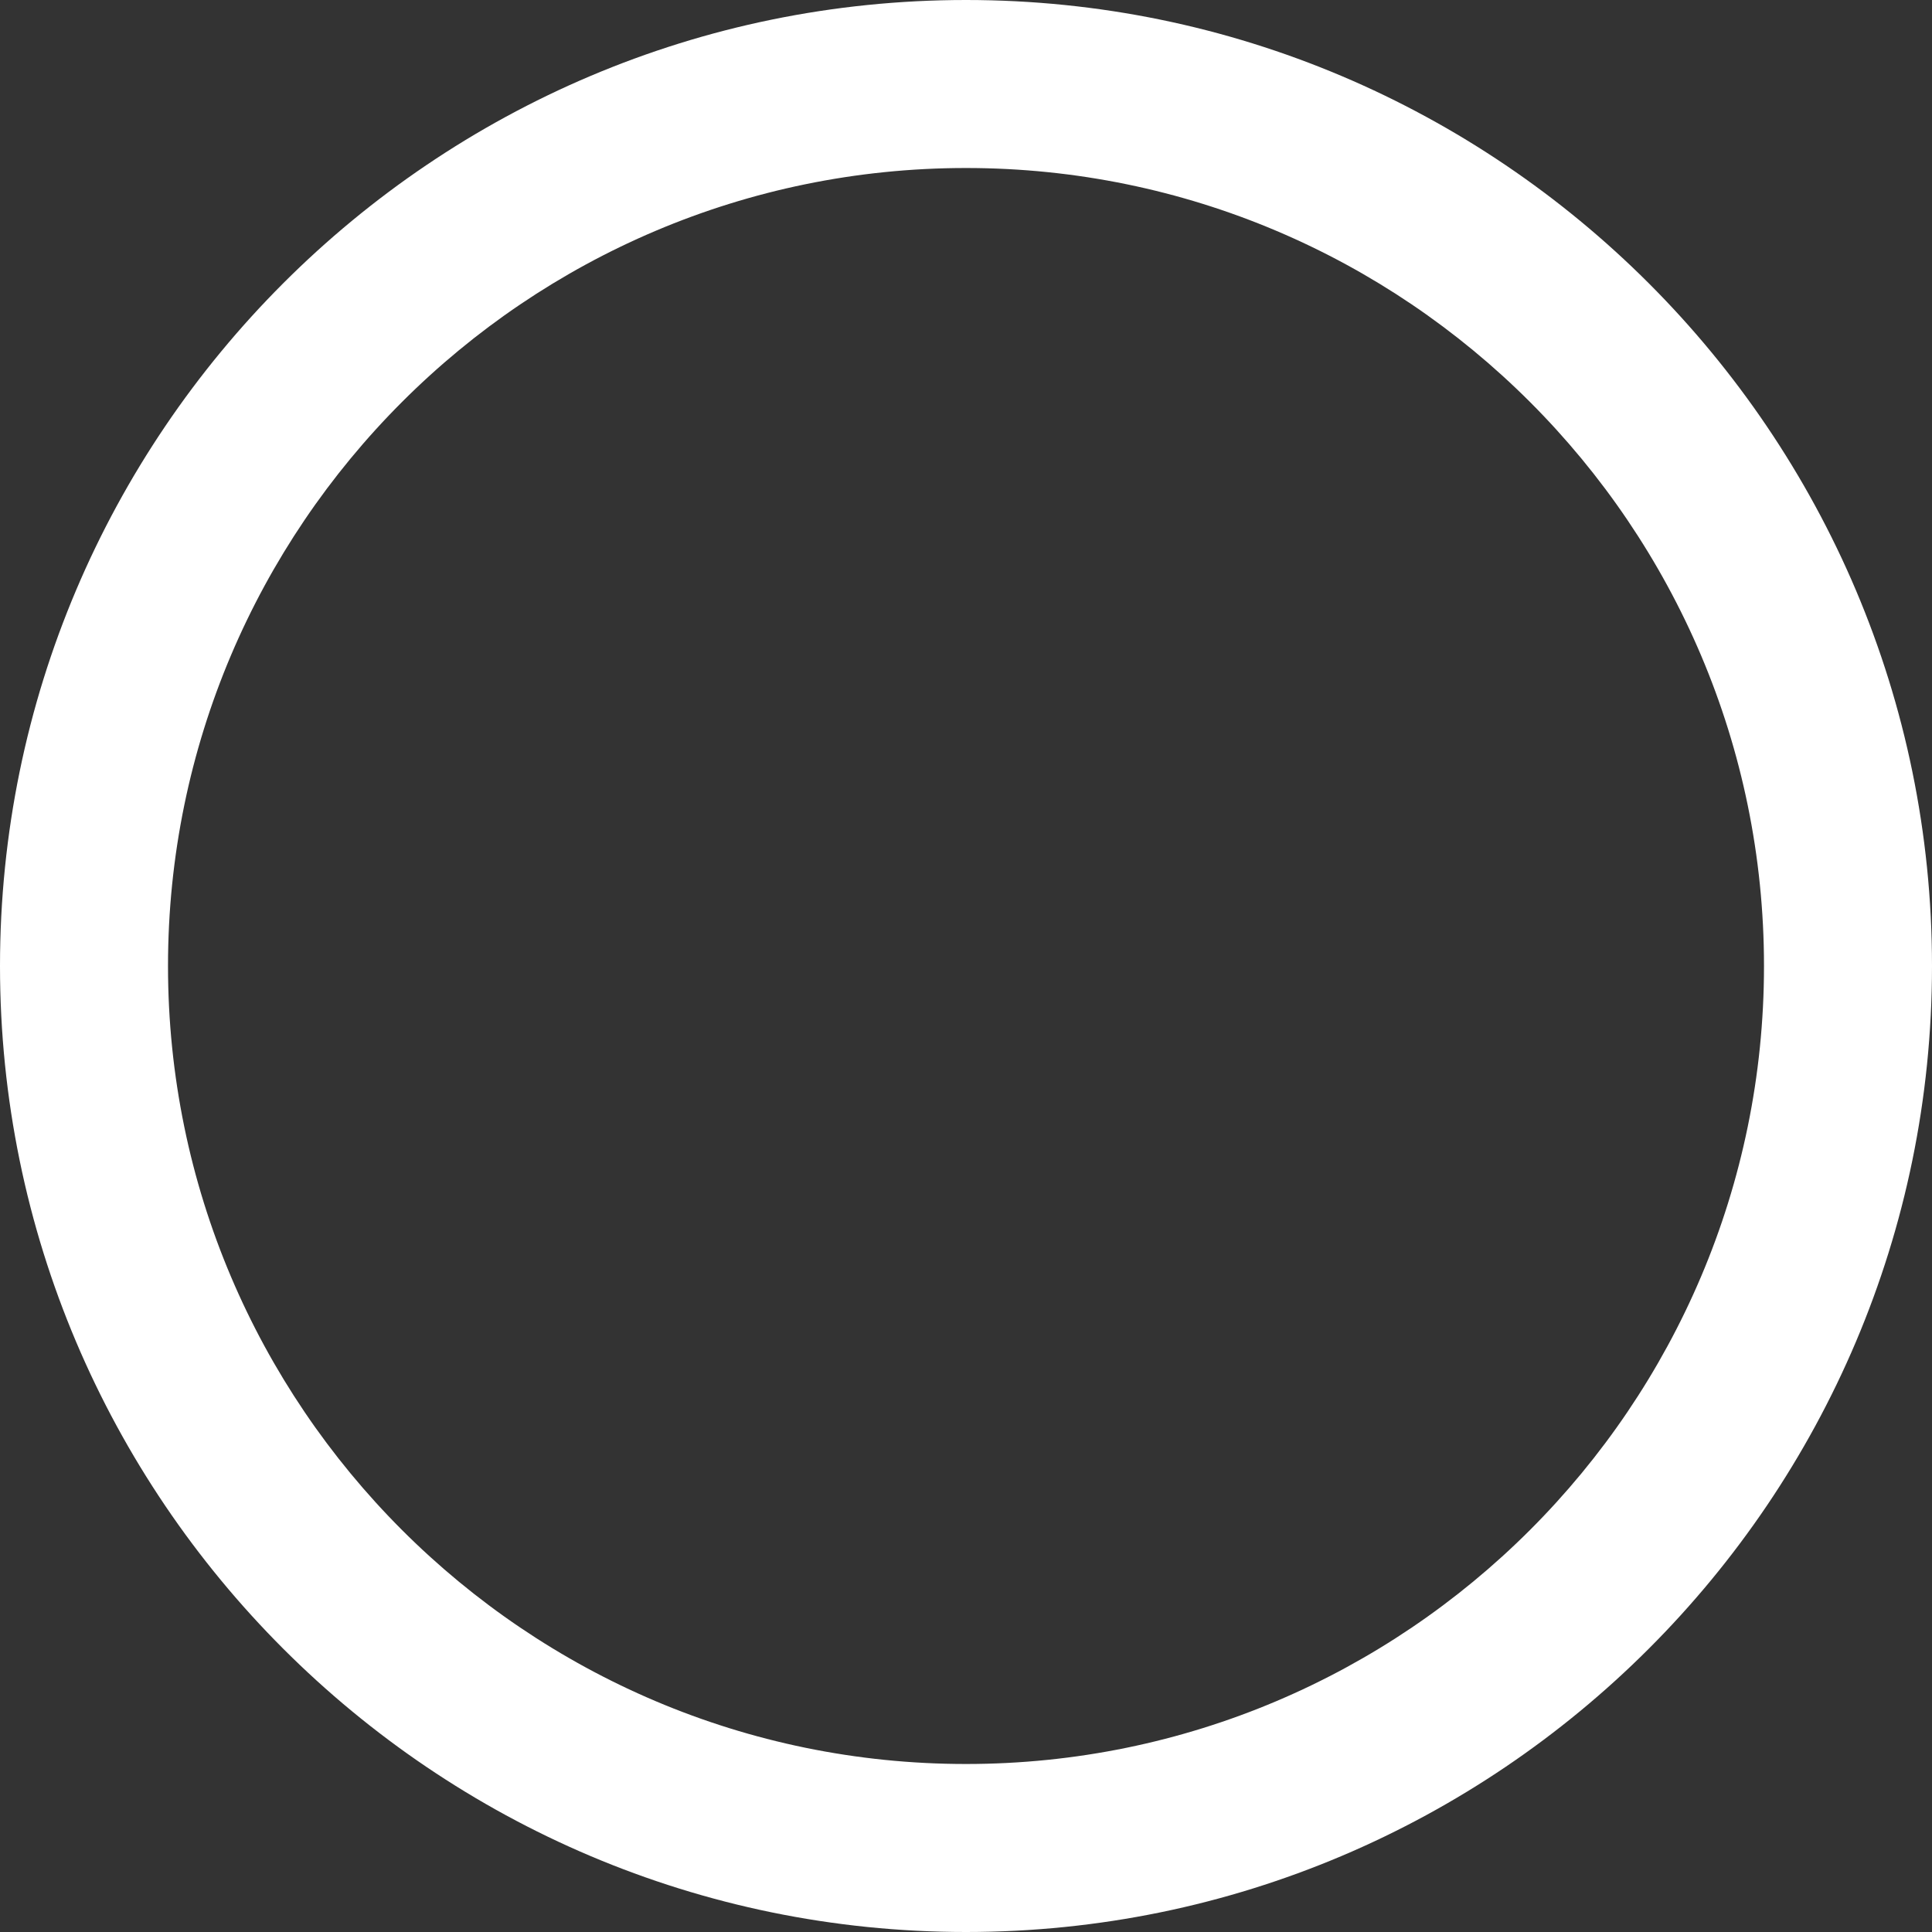
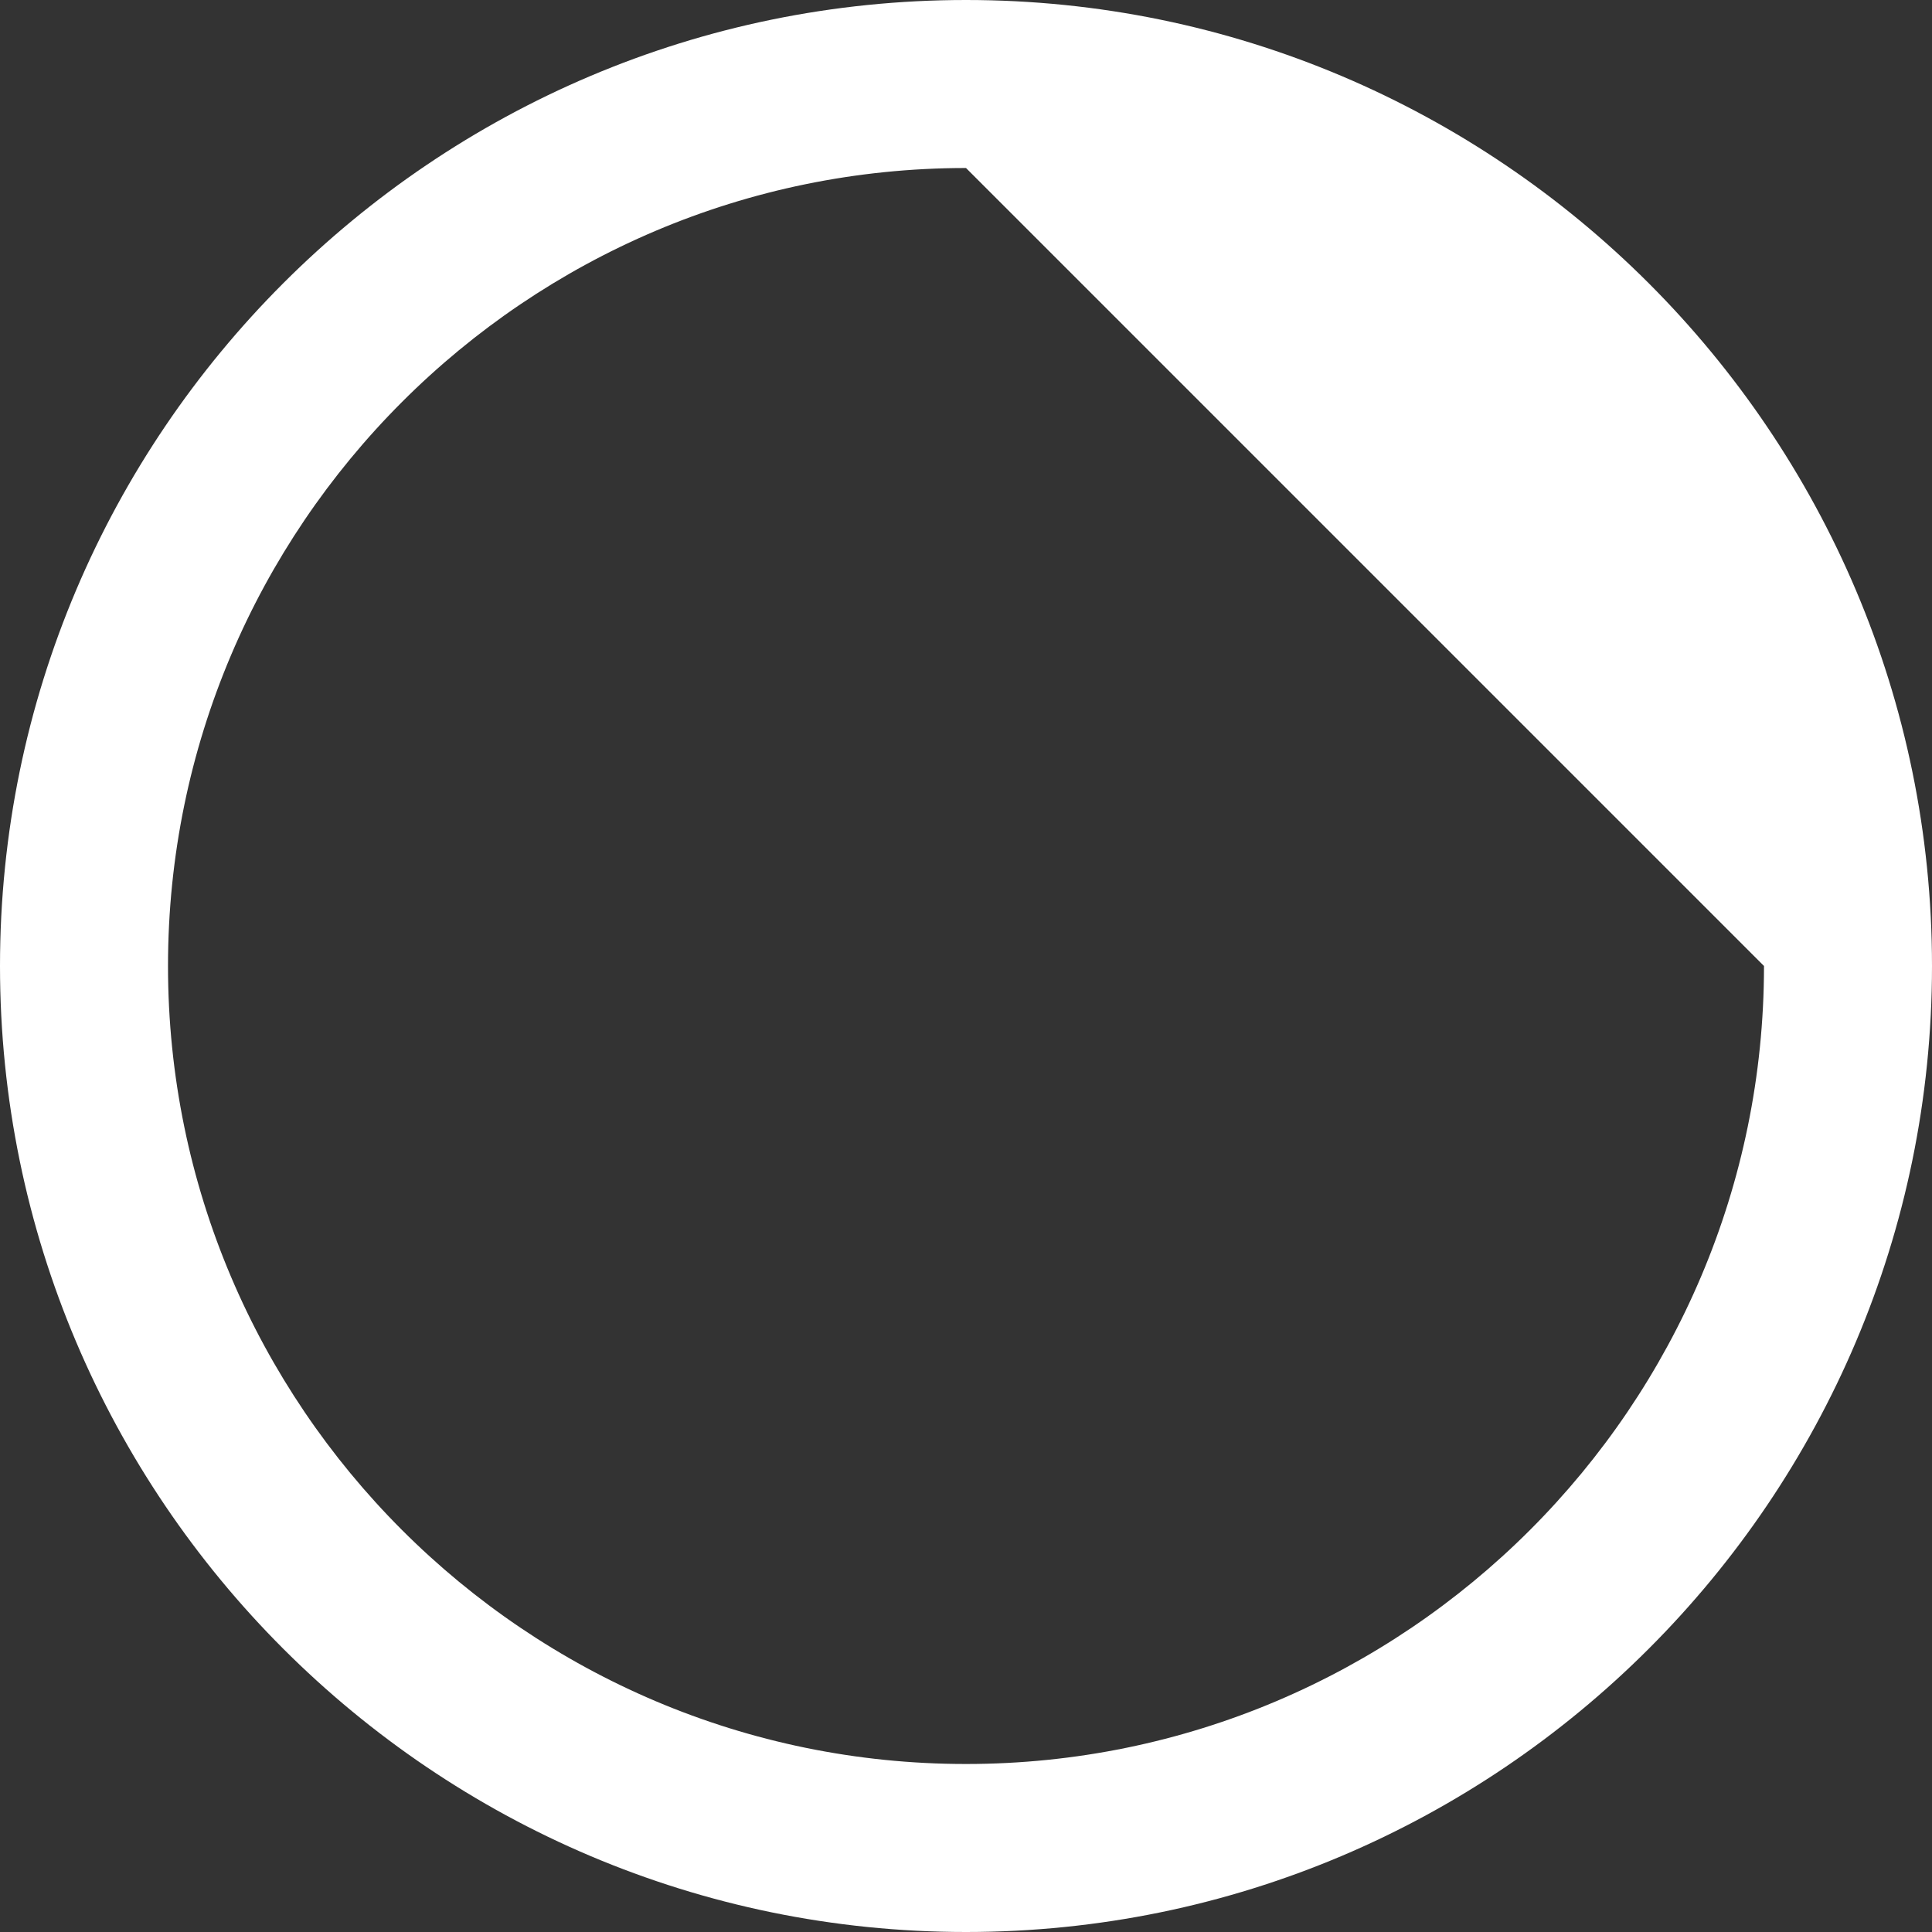
<svg xmlns="http://www.w3.org/2000/svg" fill="none" height="100%" overflow="visible" preserveAspectRatio="none" style="display: block;" viewBox="0 0 172 172" width="100%">
  <rect x="0" y="0" width="172" height="172" fill="#333333" stroke="none" />
-   <path d="M86 172C38.578 172 0 133.422 0 86C0 38.578 38.578 0 86 0C133.422 0 172 38.578 172 86C172 133.422 133.422 172 86 172ZM86 14.957C46.827 14.957 14.957 46.827 14.957 86C14.957 125.173 46.827 157.043 86 157.043C125.173 157.043 157.043 125.173 157.043 86C157.043 46.827 125.173 14.957 86 14.957Z" fill="white" id="Vector" />
+   <path d="M86 172C38.578 172 0 133.422 0 86C0 38.578 38.578 0 86 0C133.422 0 172 38.578 172 86C172 133.422 133.422 172 86 172ZM86 14.957C46.827 14.957 14.957 46.827 14.957 86C14.957 125.173 46.827 157.043 86 157.043C125.173 157.043 157.043 125.173 157.043 86Z" fill="white" id="Vector" />
</svg>